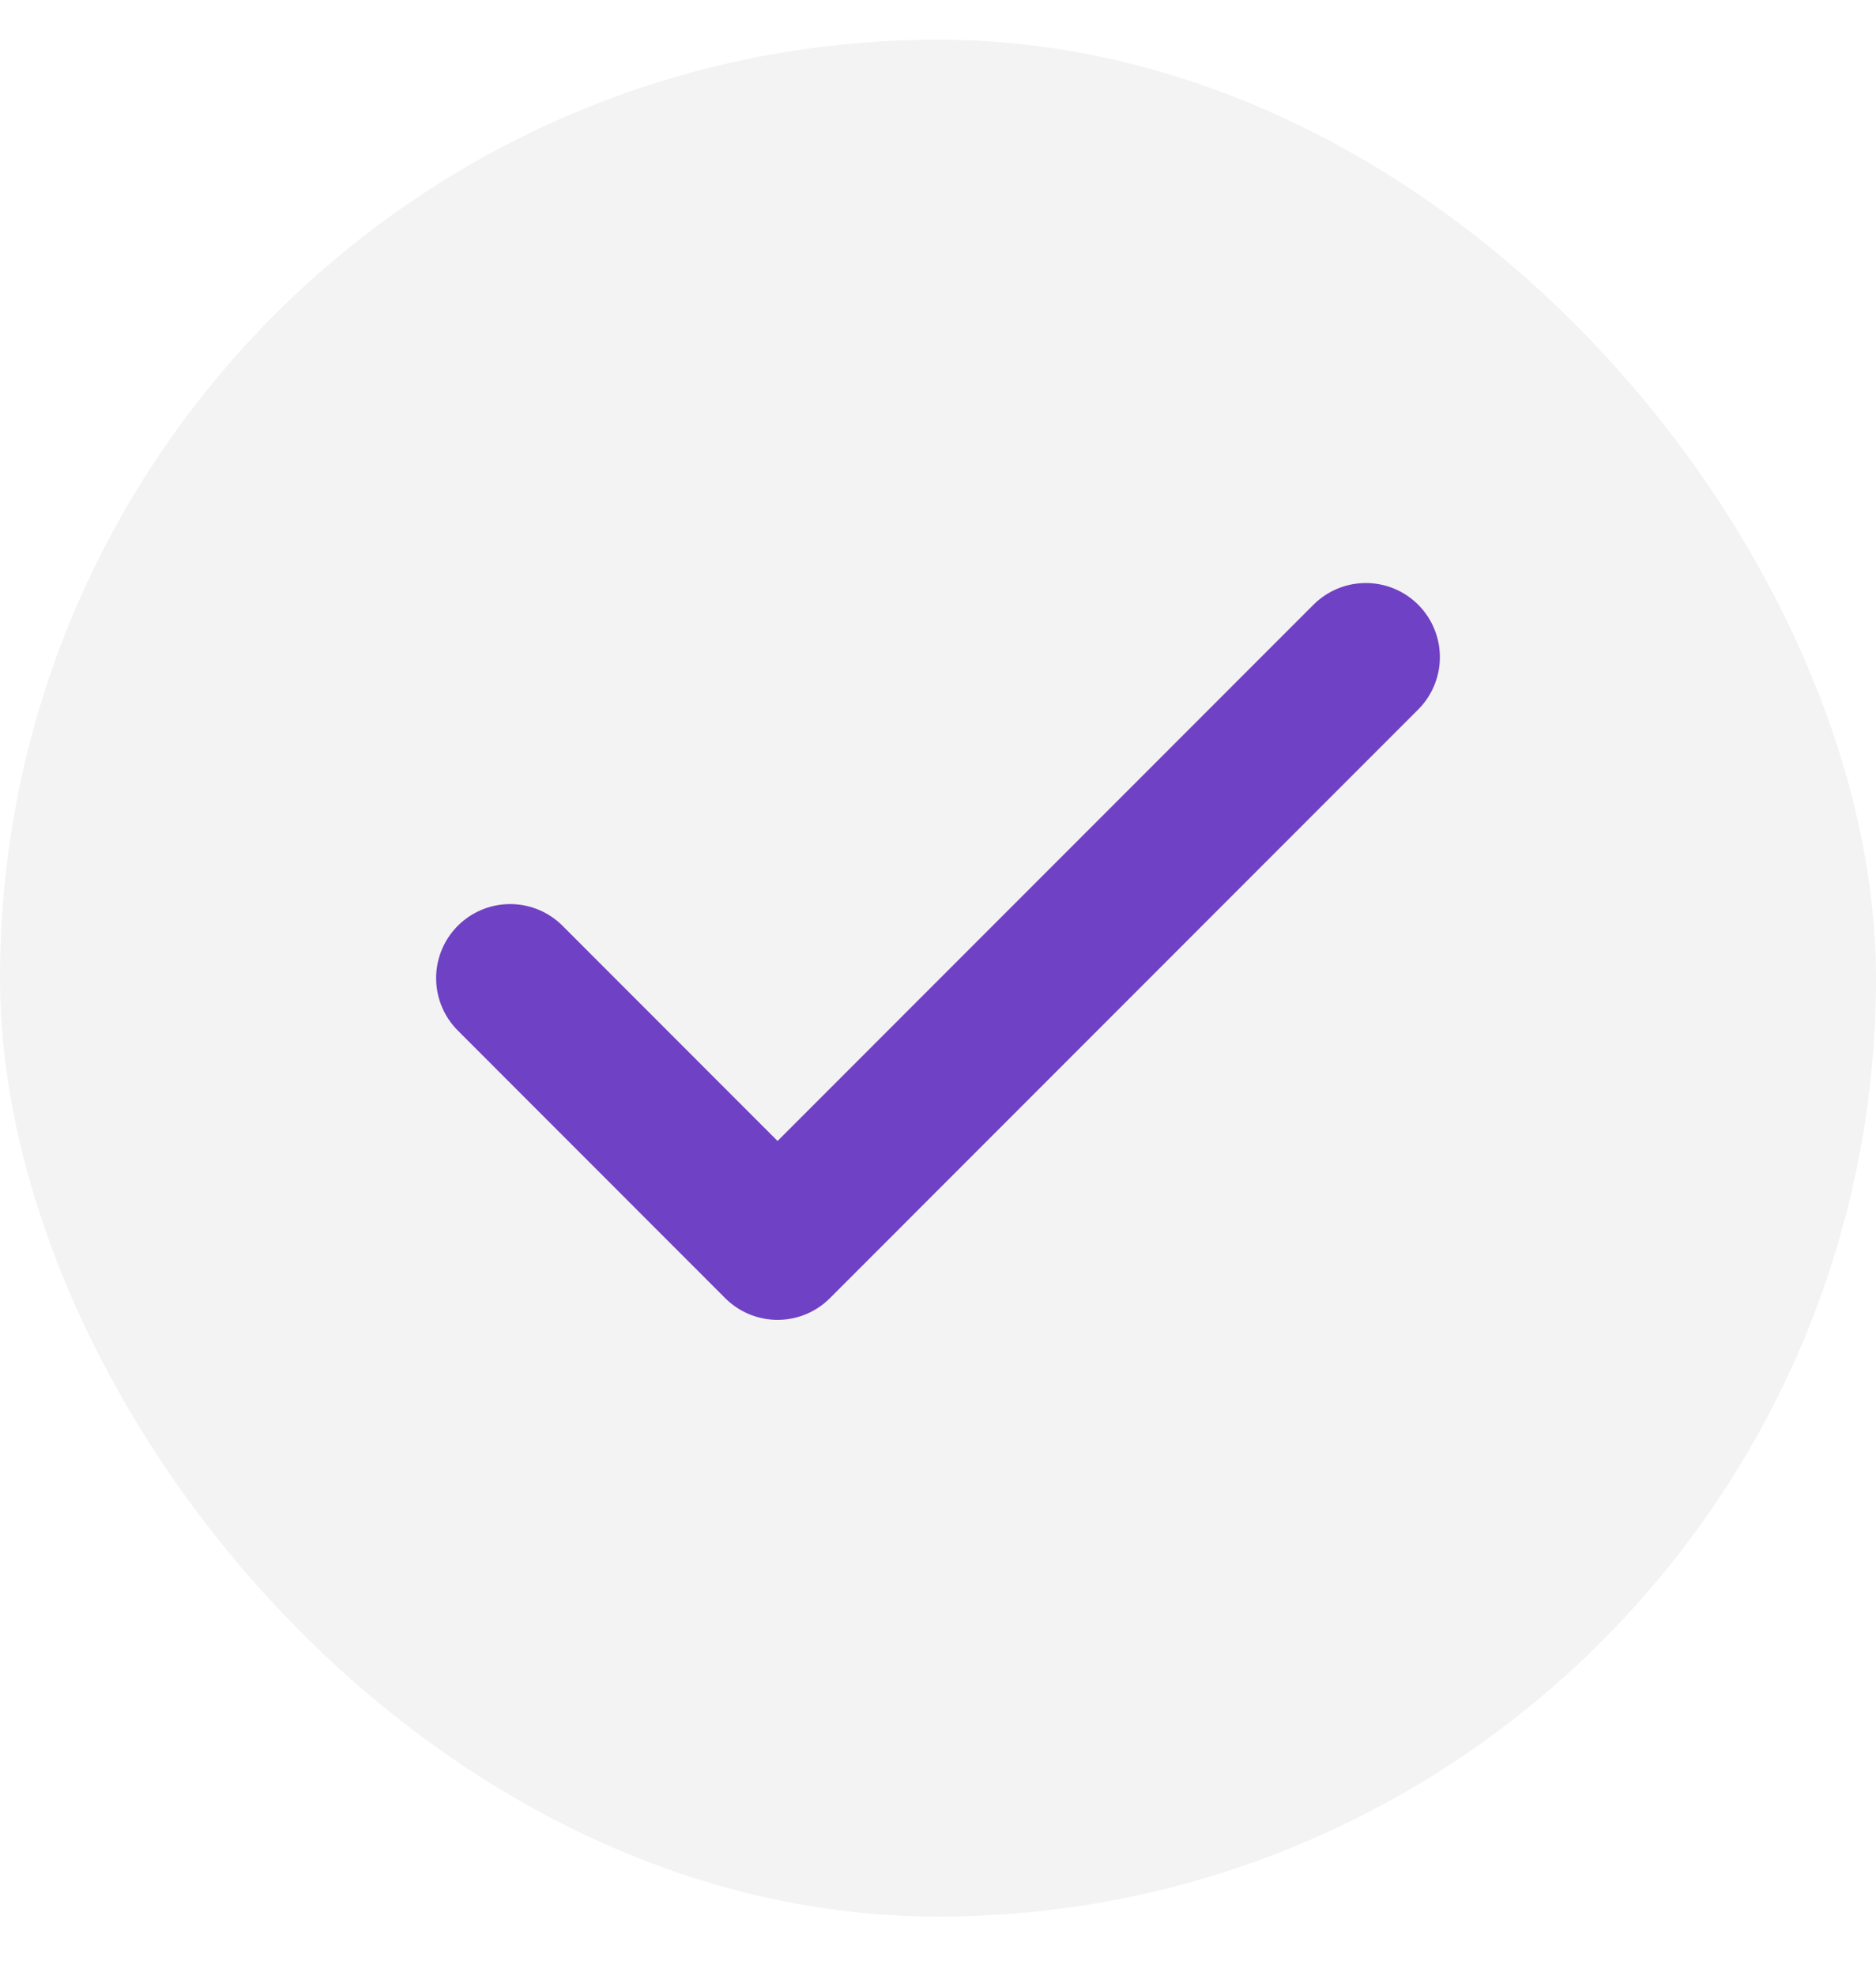
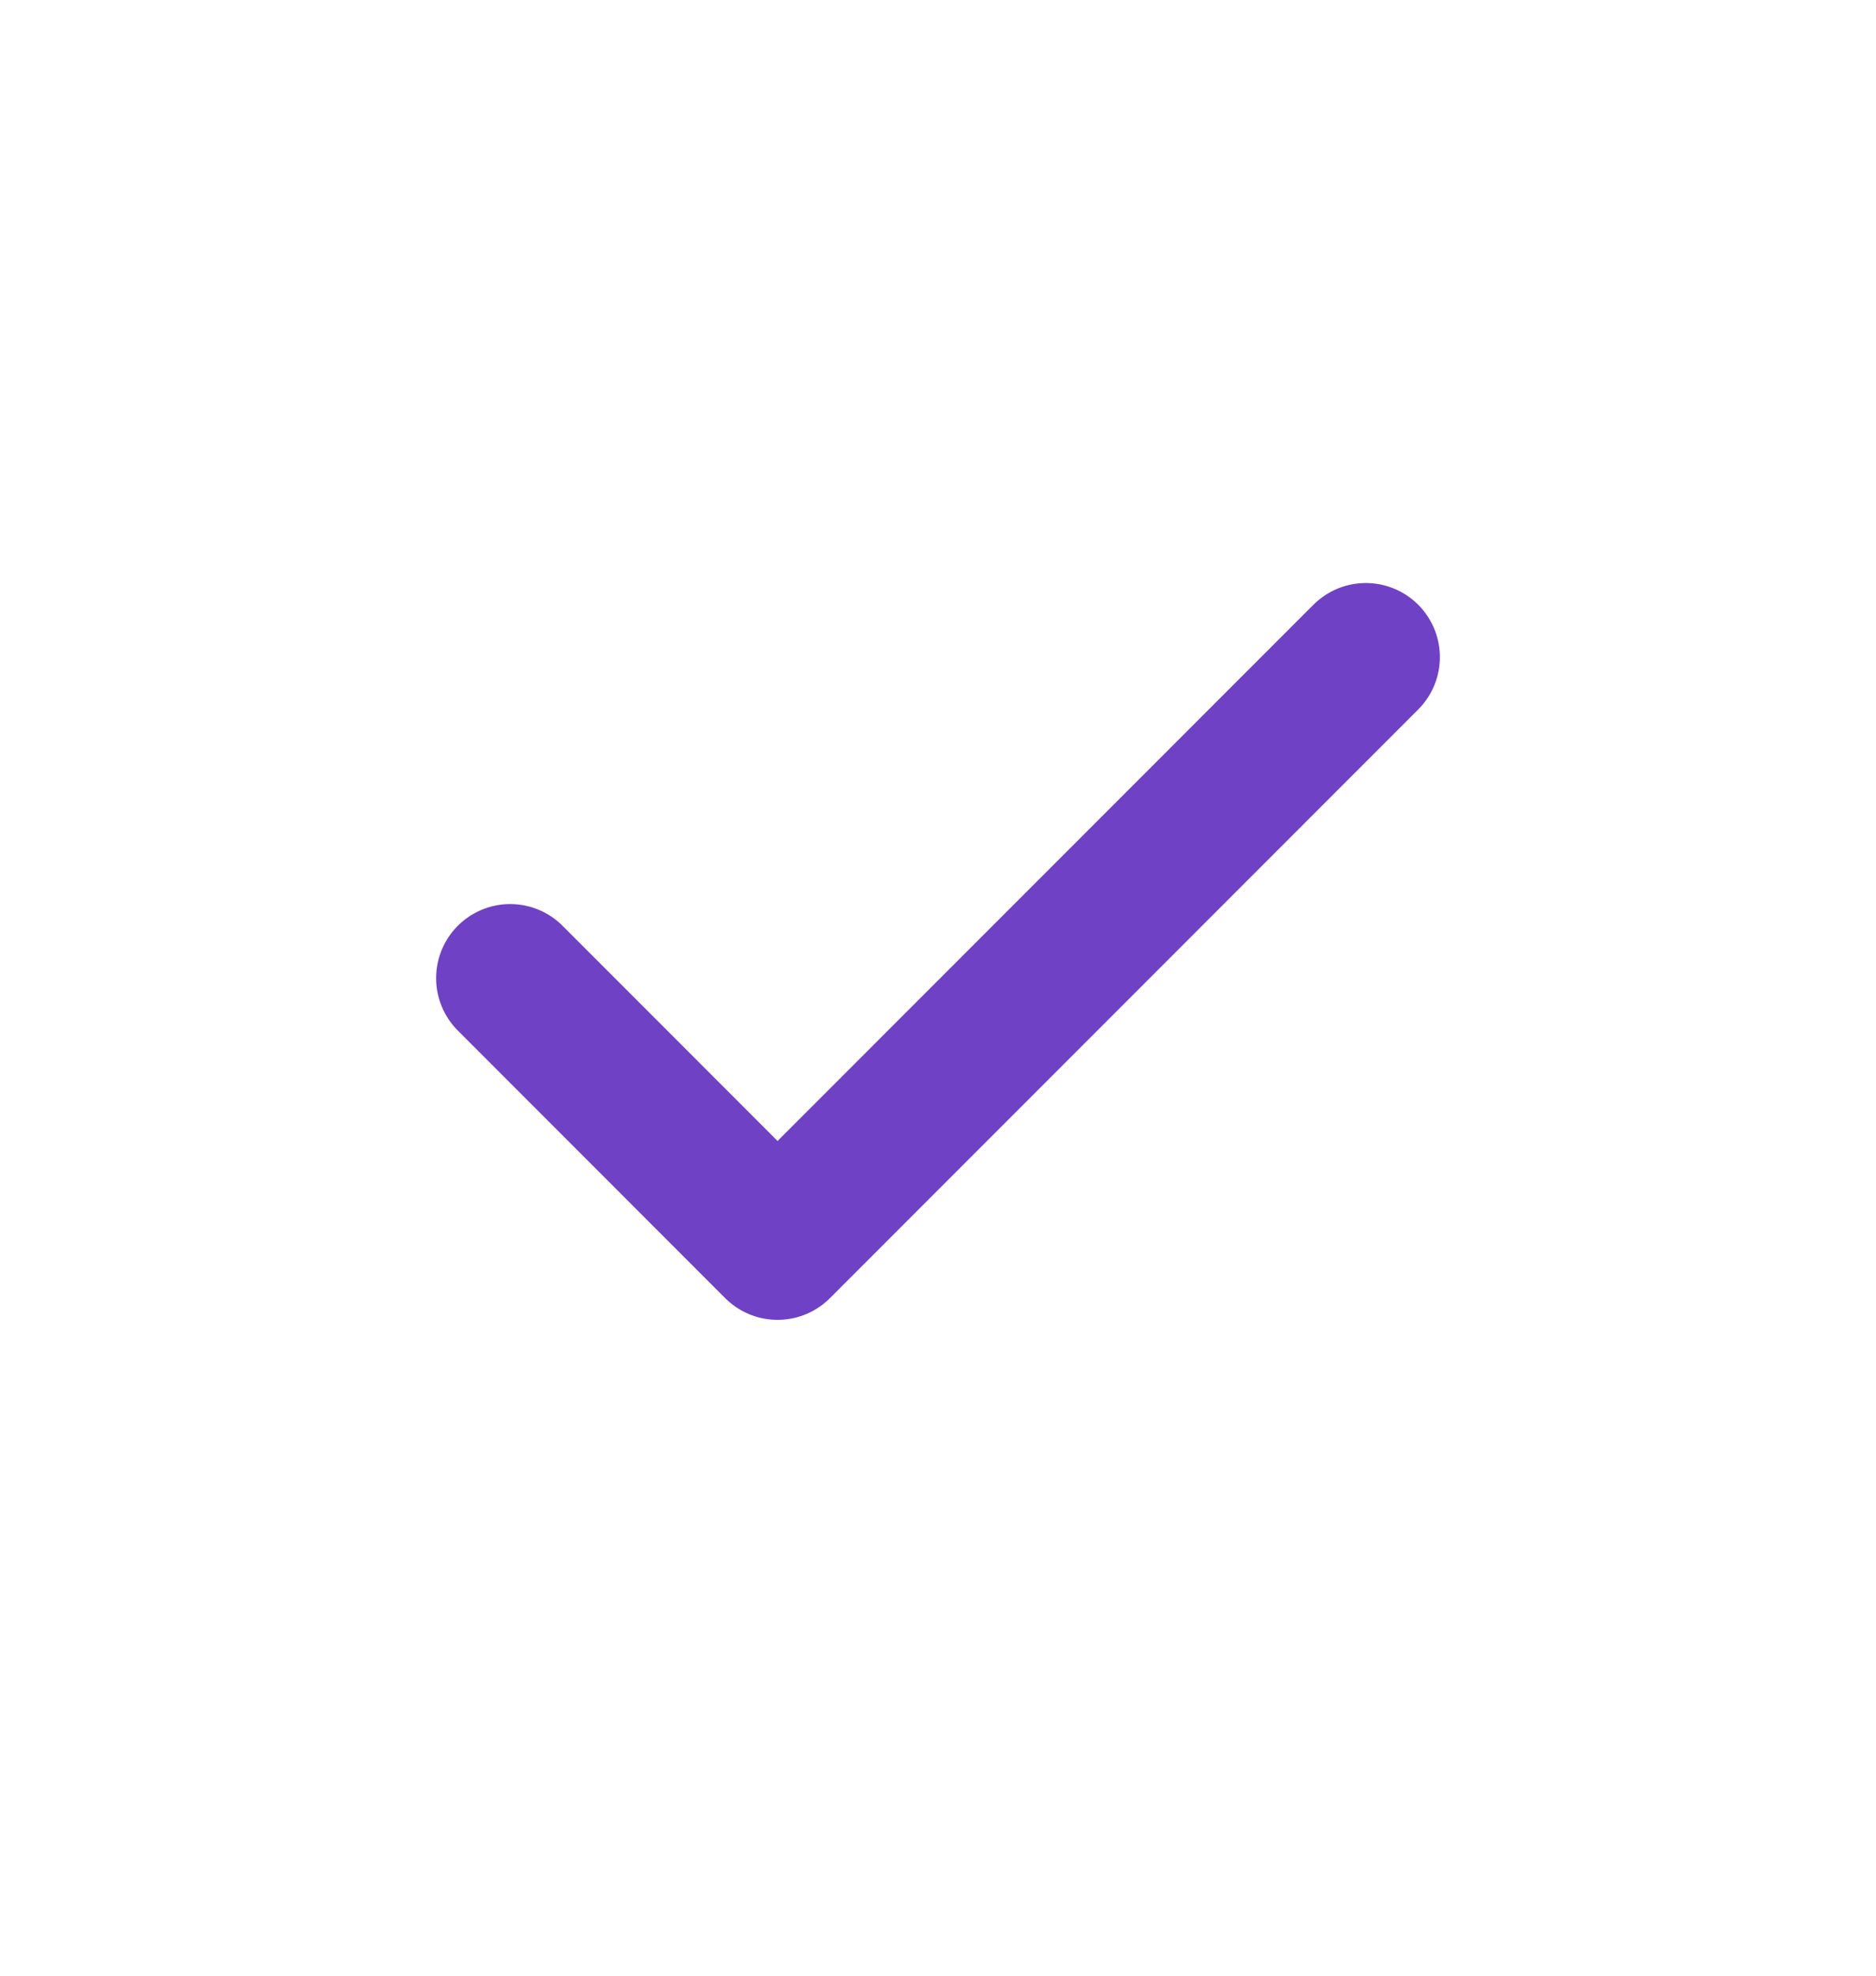
<svg xmlns="http://www.w3.org/2000/svg" width="19" height="20" viewBox="0 0 19 20" fill="none">
-   <rect y="0.402" width="19" height="19" rx="9.5" fill="#878787" fill-opacity="0.1" />
  <path d="M13.833 6.652L7.875 12.611L5.167 9.902" stroke="#6F41C5" stroke-width="1.5" stroke-linecap="round" stroke-linejoin="round" />
</svg>